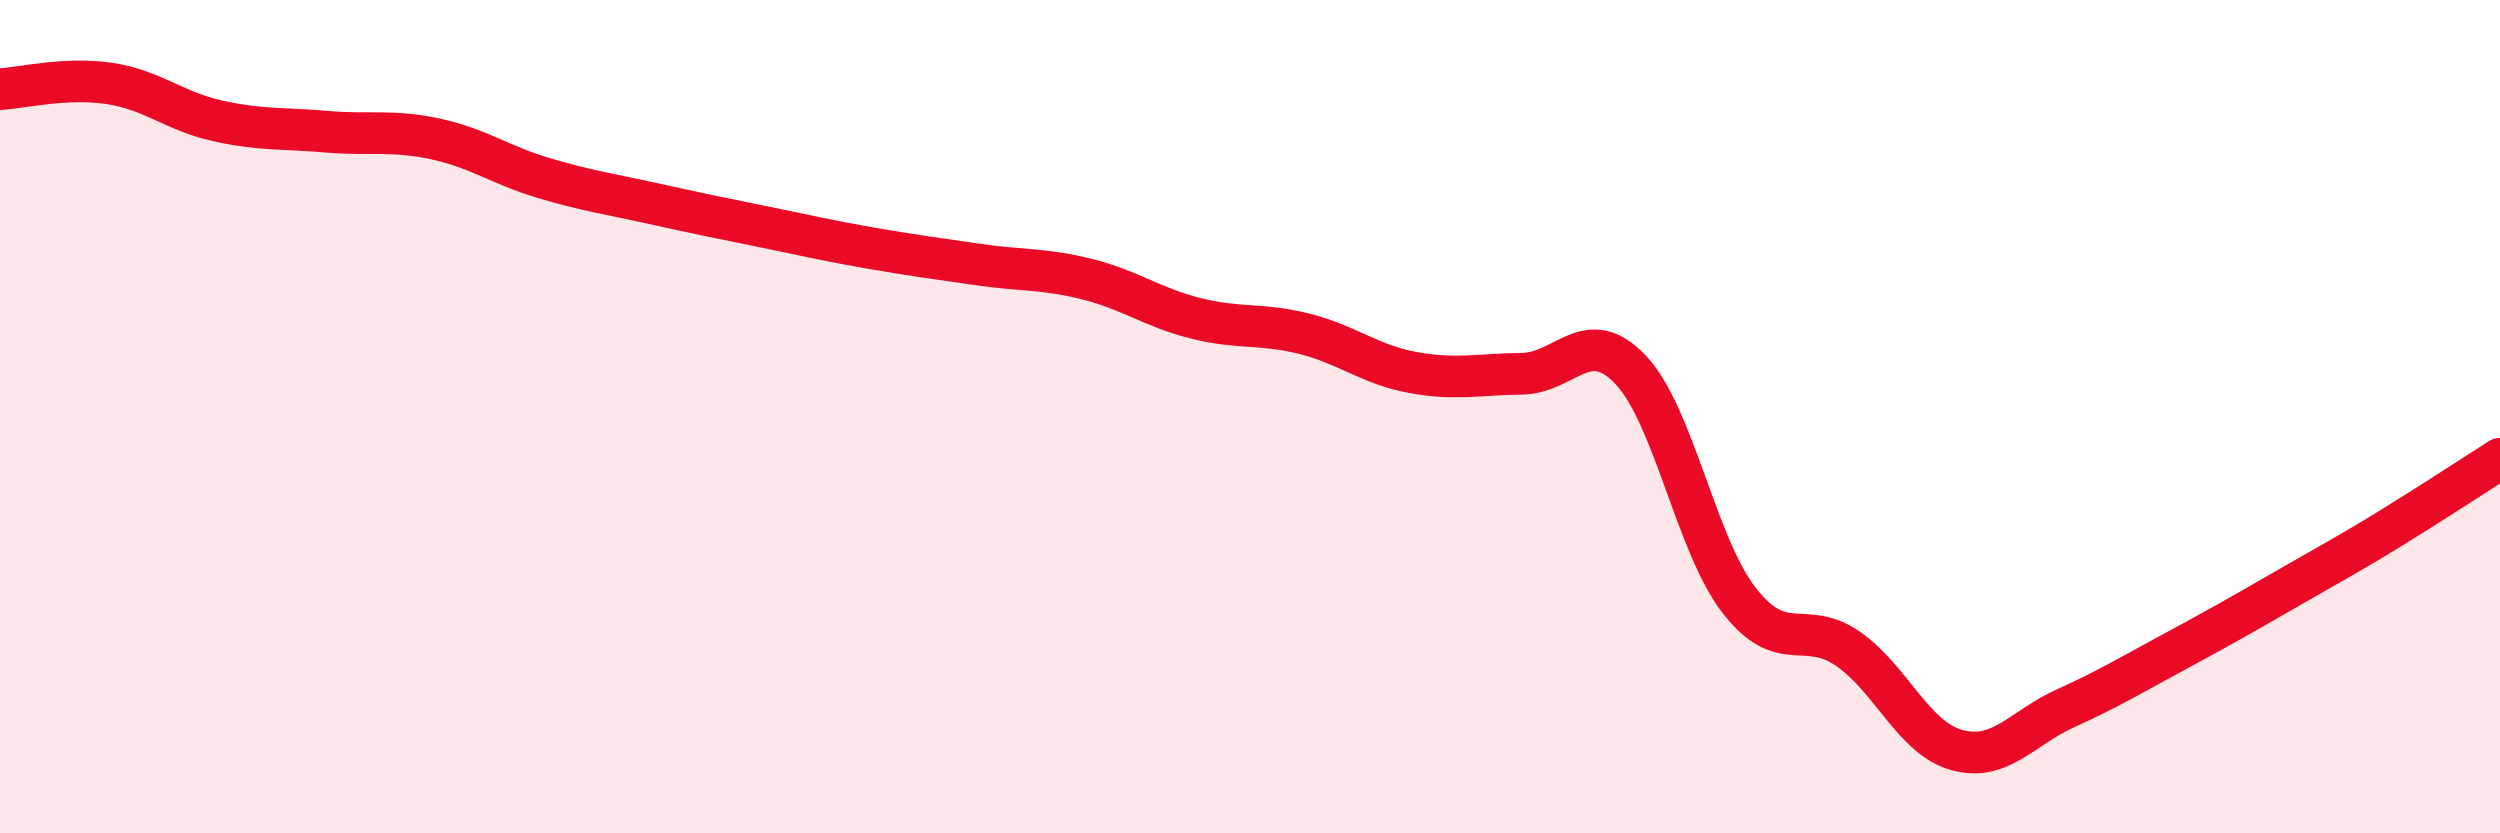
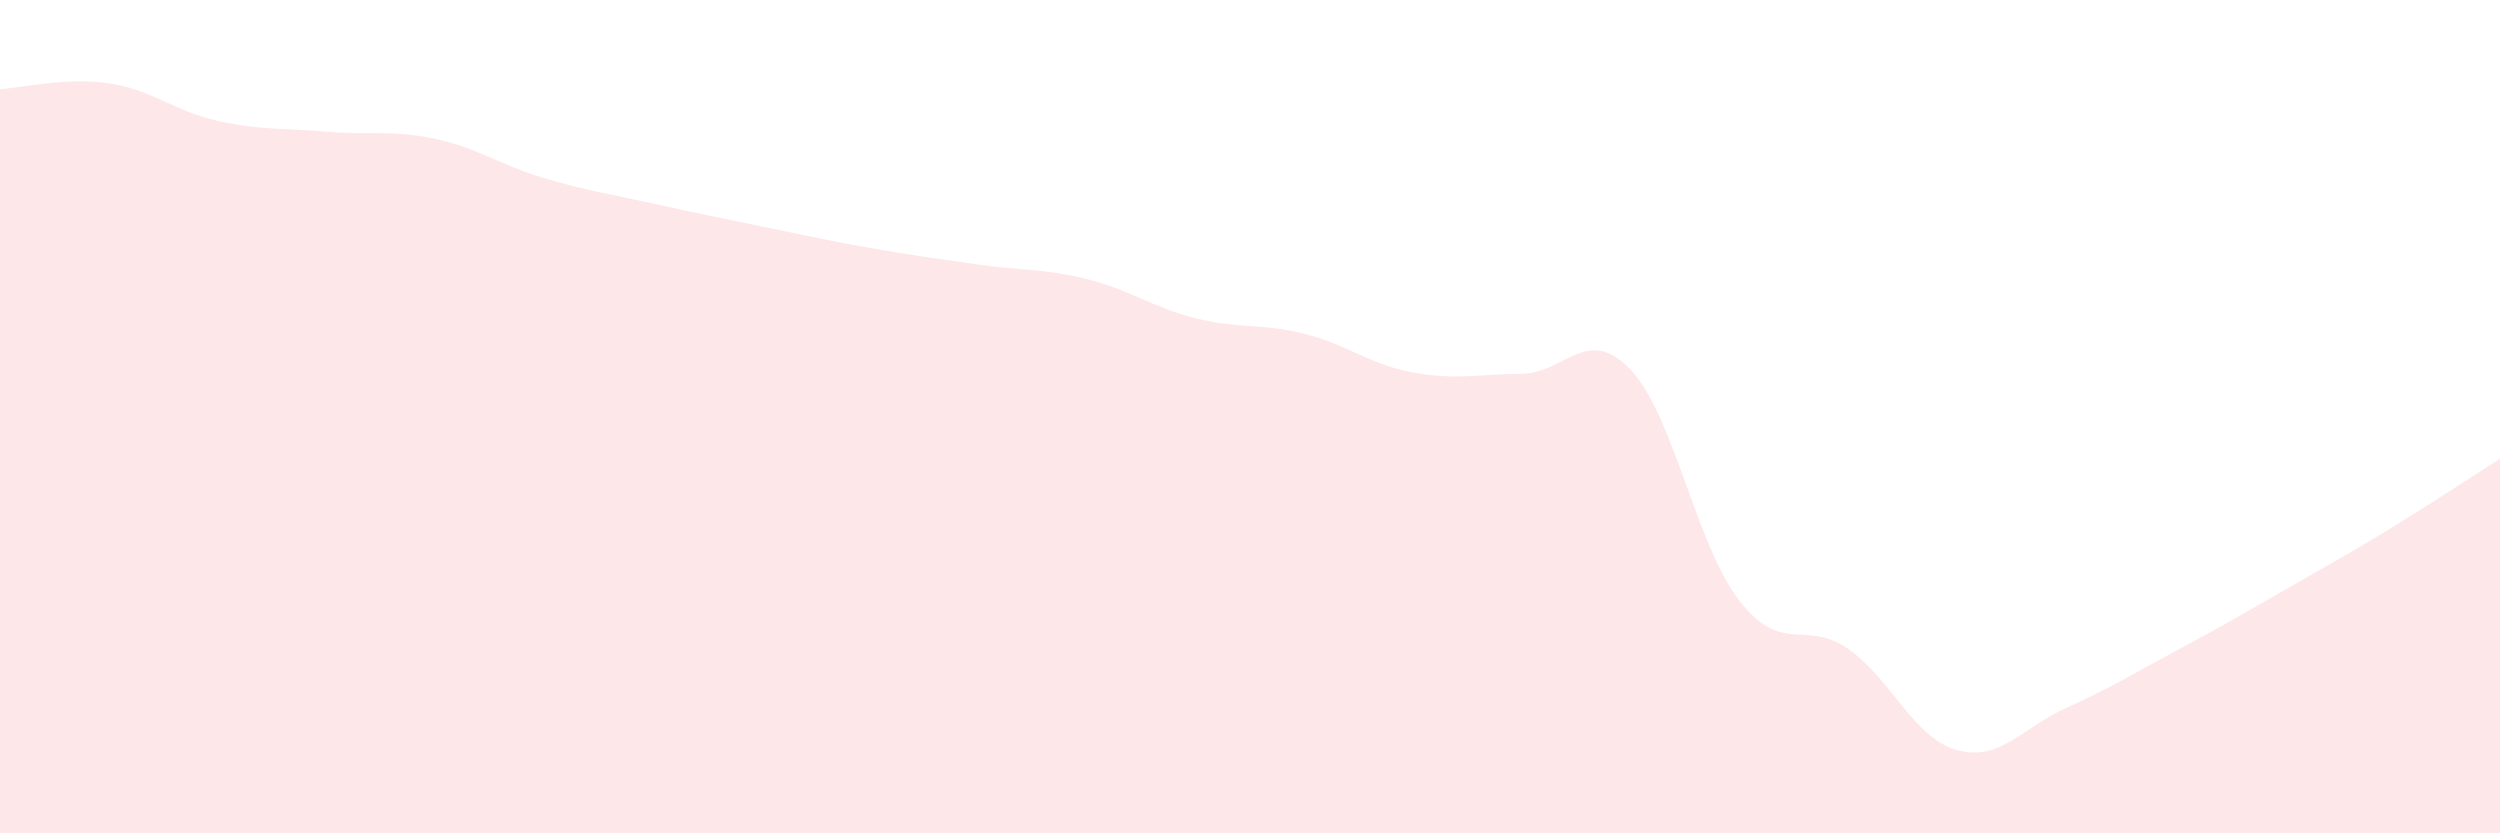
<svg xmlns="http://www.w3.org/2000/svg" width="60" height="20" viewBox="0 0 60 20">
  <path d="M 0,2.14 C 0.52,2.11 1.57,1.85 2.61,2 C 3.65,2.15 4.18,2.67 5.22,2.9 C 6.26,3.13 6.79,3.07 7.83,3.16 C 8.87,3.25 9.39,3.11 10.43,3.33 C 11.47,3.55 12,3.96 13.04,4.27 C 14.08,4.58 14.61,4.65 15.65,4.88 C 16.69,5.11 17.22,5.22 18.26,5.43 C 19.3,5.64 19.83,5.77 20.87,5.95 C 21.91,6.13 22.44,6.2 23.48,6.35 C 24.52,6.5 25.05,6.44 26.09,6.7 C 27.13,6.96 27.66,7.38 28.7,7.64 C 29.74,7.9 30.26,7.75 31.3,8.01 C 32.34,8.27 32.87,8.75 33.91,8.94 C 34.95,9.13 35.48,8.98 36.52,8.97 C 37.56,8.96 38.09,7.78 39.13,8.87 C 40.17,9.96 40.7,13.07 41.74,14.41 C 42.78,15.75 43.31,14.85 44.35,15.57 C 45.39,16.29 45.92,17.71 46.96,18 C 48,18.29 48.53,17.47 49.57,17 C 50.61,16.53 51.13,16.21 52.17,15.65 C 53.21,15.09 53.74,14.79 54.78,14.19 C 55.82,13.59 56.35,13.31 57.39,12.67 C 58.43,12.03 59.48,11.34 60,11.01L60 20L0 20Z" fill="#EB0A25" opacity="0.1" stroke-linecap="round" stroke-linejoin="round" />
-   <path d="M 0,2.14 C 0.52,2.11 1.57,1.85 2.61,2 C 3.65,2.15 4.18,2.67 5.22,2.9 C 6.26,3.13 6.79,3.07 7.83,3.16 C 8.87,3.25 9.39,3.11 10.43,3.33 C 11.47,3.55 12,3.96 13.04,4.27 C 14.08,4.58 14.61,4.65 15.65,4.88 C 16.69,5.11 17.22,5.22 18.26,5.43 C 19.3,5.64 19.83,5.77 20.87,5.95 C 21.91,6.13 22.44,6.2 23.48,6.35 C 24.52,6.5 25.05,6.44 26.09,6.7 C 27.13,6.96 27.66,7.38 28.7,7.64 C 29.74,7.9 30.26,7.75 31.3,8.01 C 32.34,8.27 32.87,8.75 33.91,8.94 C 34.95,9.13 35.48,8.98 36.52,8.97 C 37.56,8.96 38.09,7.78 39.13,8.87 C 40.17,9.96 40.7,13.07 41.74,14.41 C 42.78,15.75 43.31,14.85 44.35,15.57 C 45.39,16.29 45.92,17.71 46.96,18 C 48,18.29 48.53,17.47 49.57,17 C 50.61,16.53 51.13,16.21 52.17,15.65 C 53.21,15.09 53.74,14.79 54.78,14.19 C 55.82,13.59 56.35,13.31 57.39,12.67 C 58.43,12.03 59.48,11.34 60,11.01" stroke="#EB0A25" stroke-width="1" fill="none" stroke-linecap="round" stroke-linejoin="round" />
</svg>